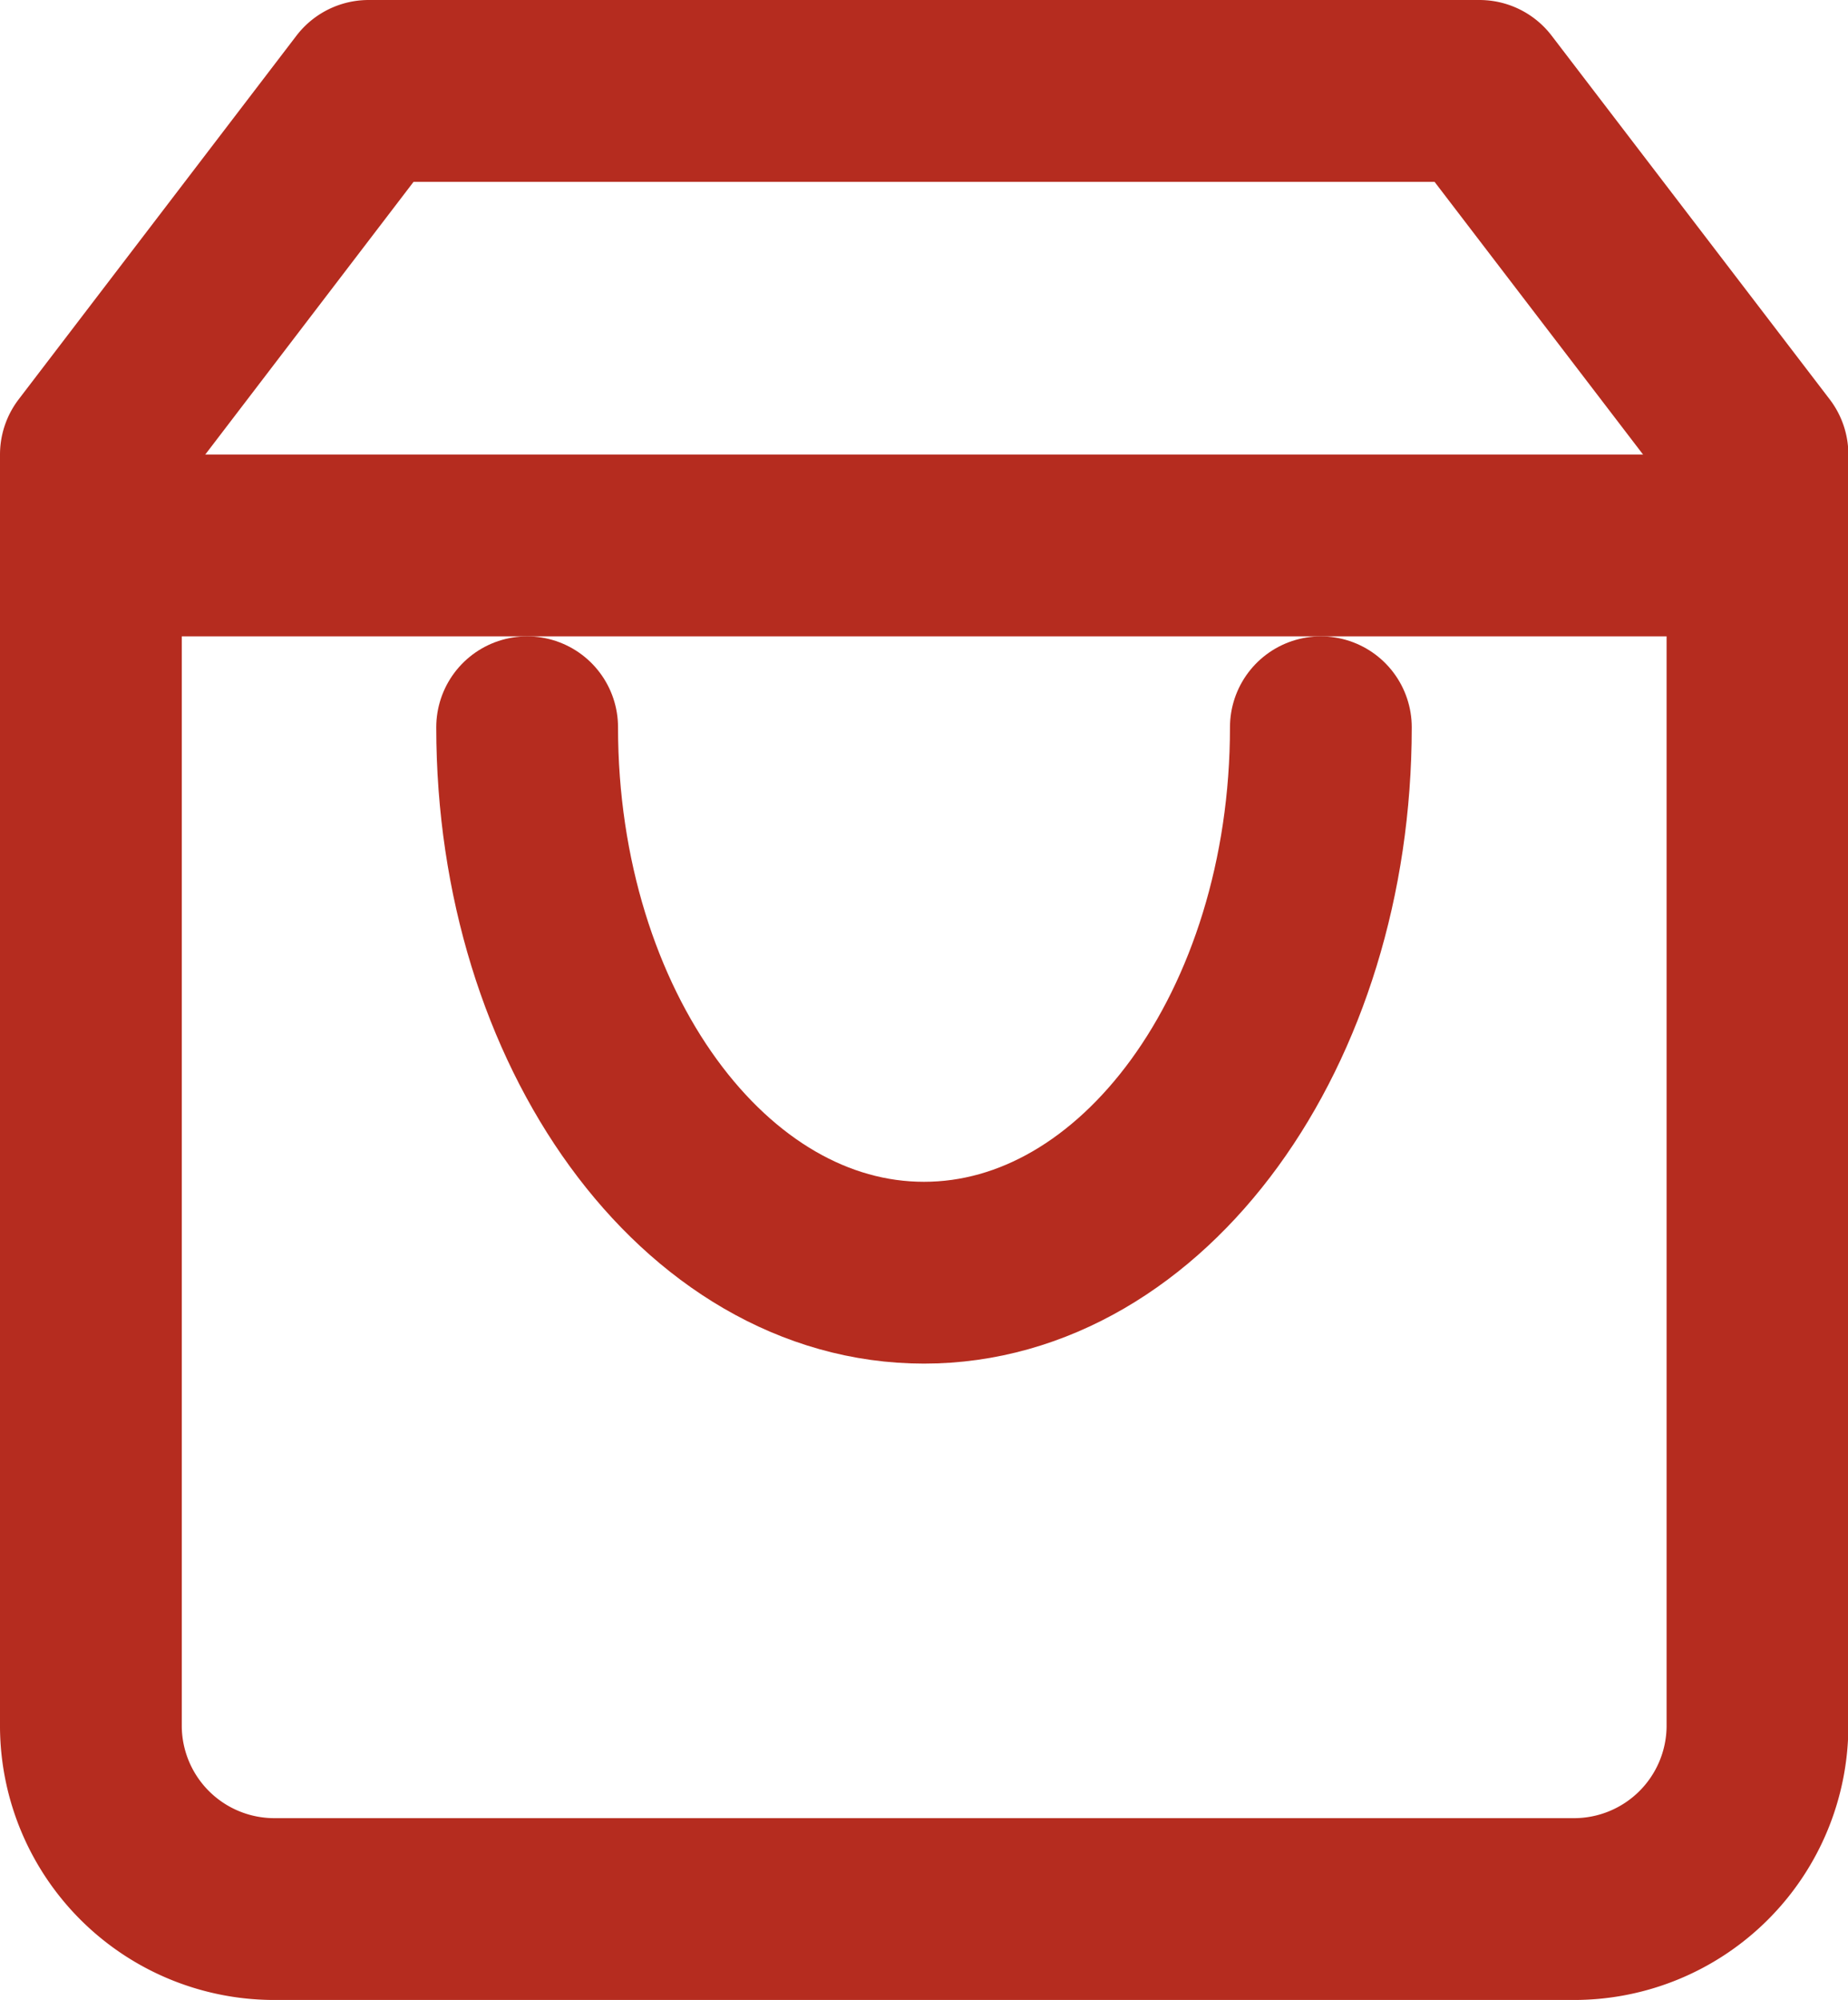
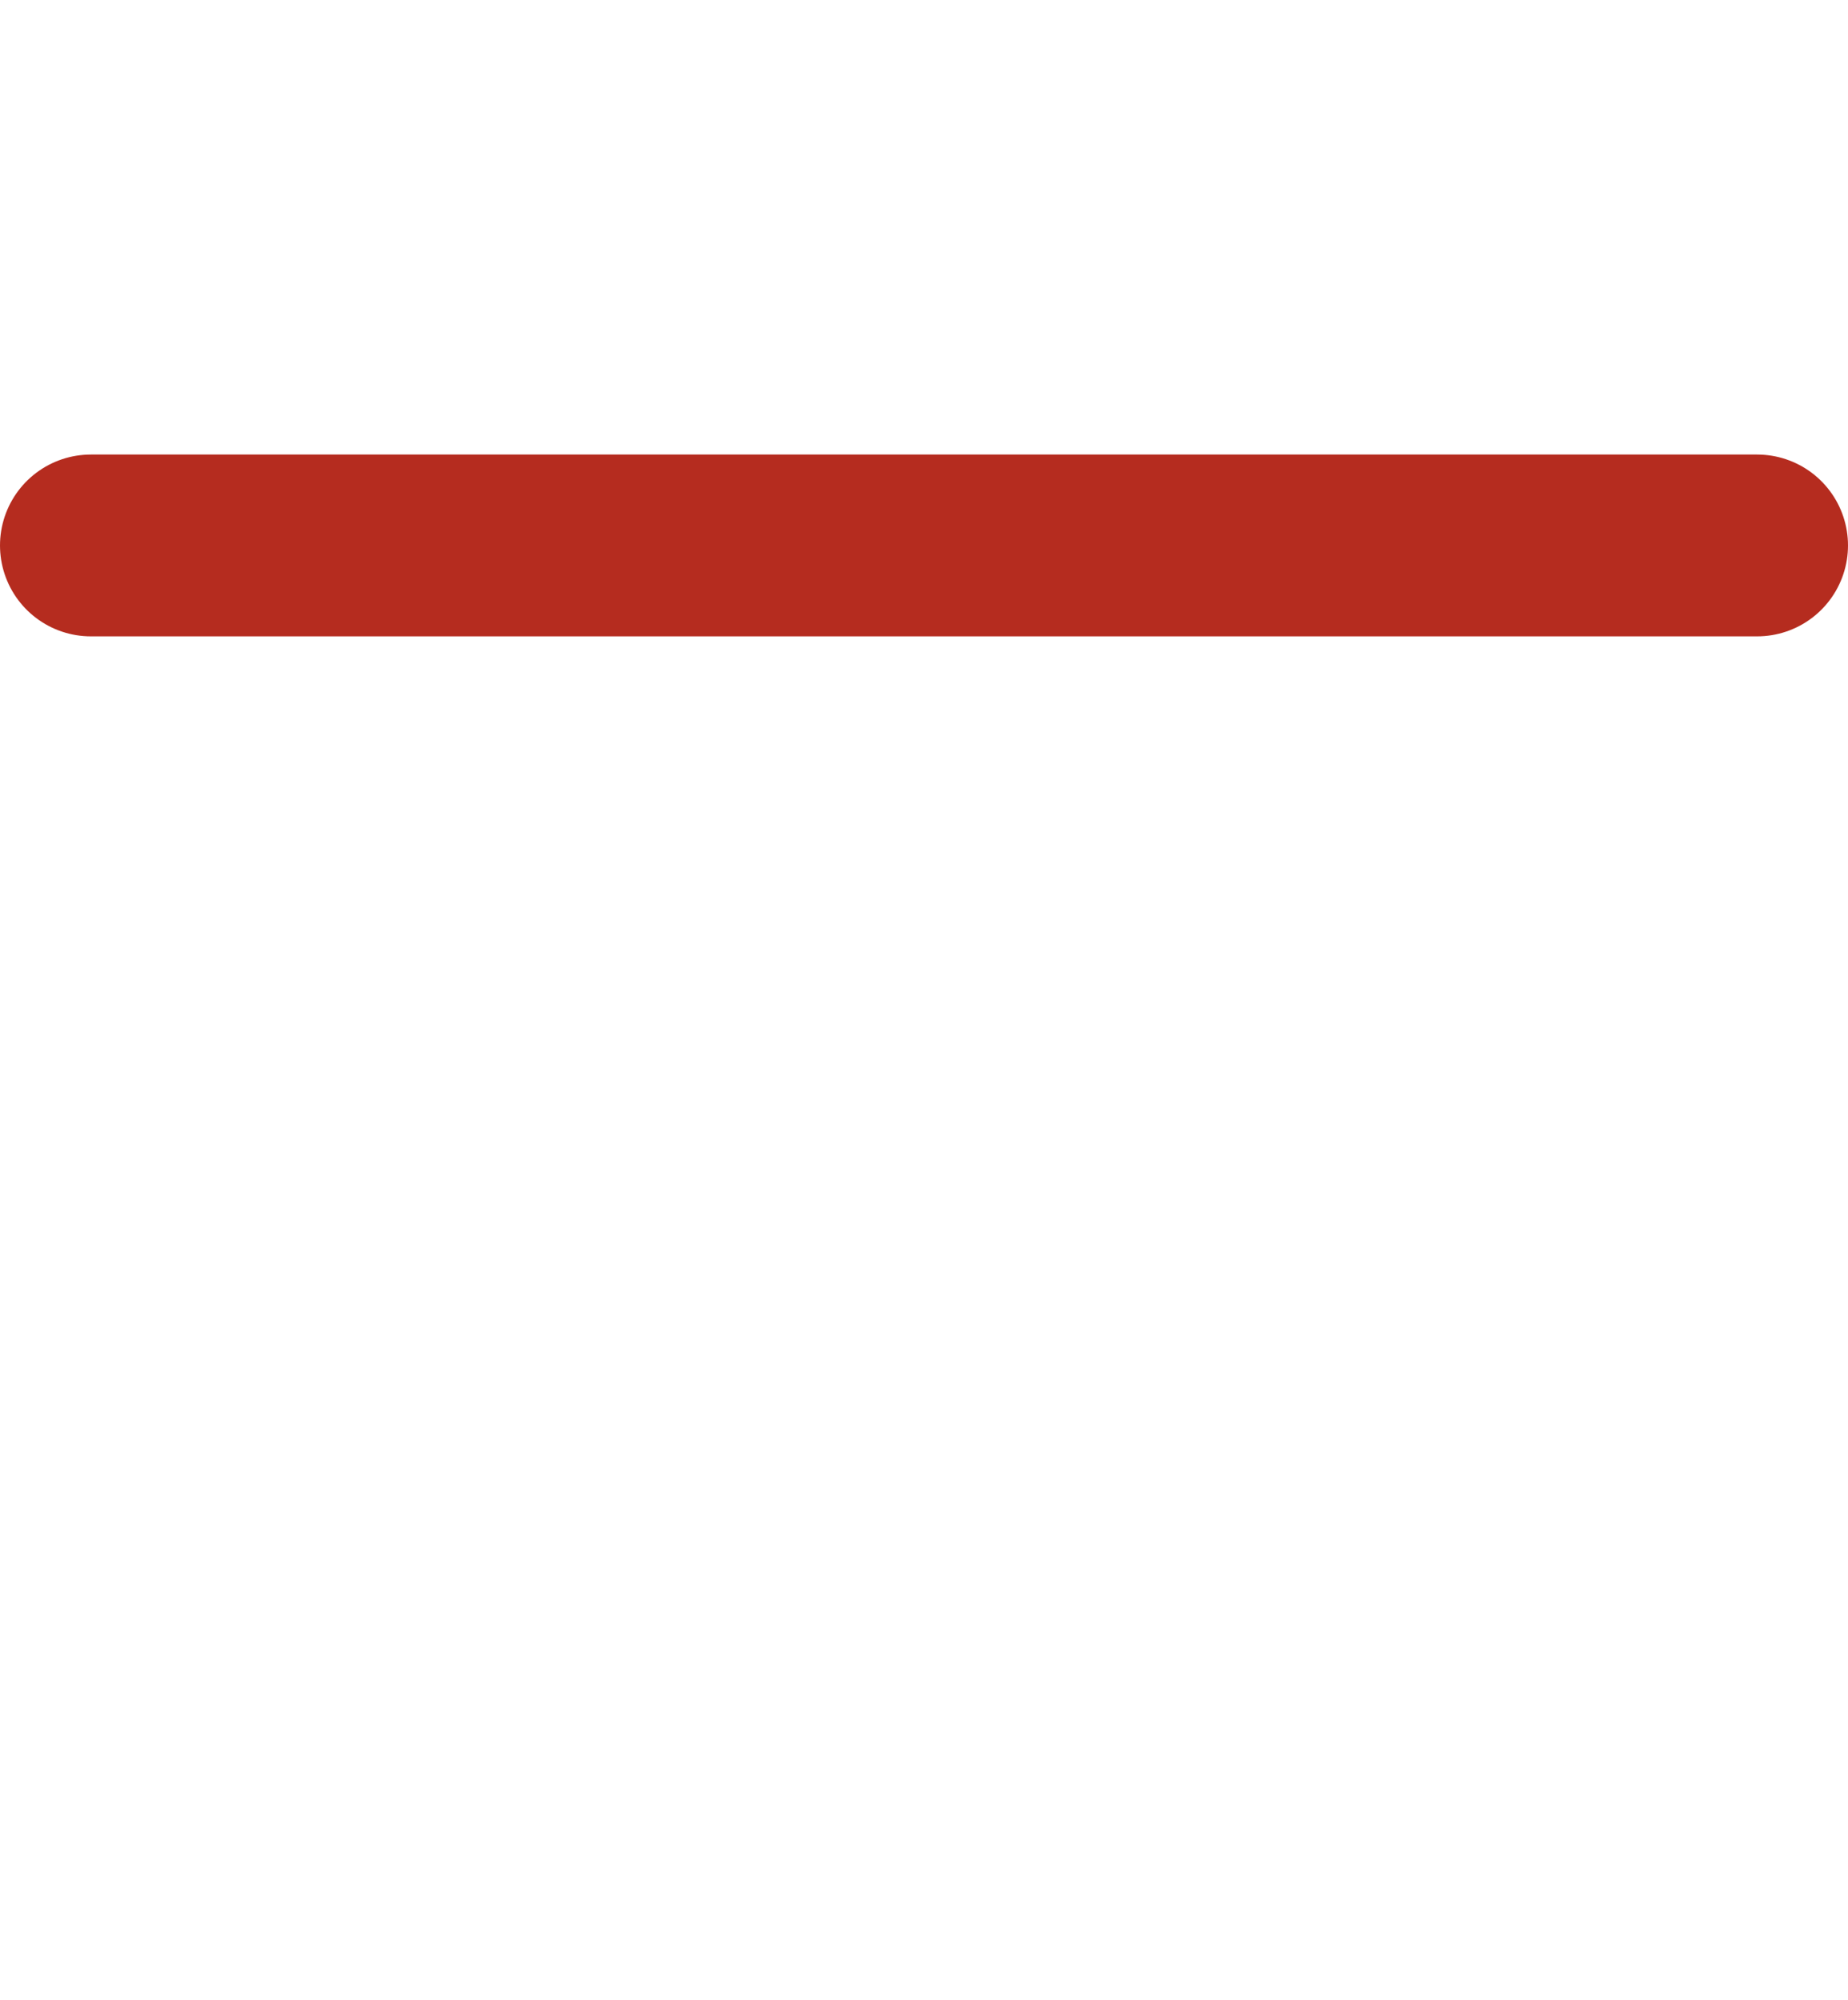
<svg xmlns="http://www.w3.org/2000/svg" width="20.333" height="22" viewBox="0 0 20.333 22">
  <g id="Icon_feather-shopping-bag" data-name="Icon feather-shopping-bag" transform="translate(-3.5 -2)">
-     <path id="Path_11" data-name="Path 11" d="M7.556,3,4.5,7V21a2.019,2.019,0,0,0,2.037,2H20.8a2.019,2.019,0,0,0,2.037-2V7L19.778,3Z" fill="none" stroke="#b52c1f" stroke-linecap="round" stroke-linejoin="round" stroke-width="2" />
    <path id="Path_12" data-name="Path 12" d="M4.5,9H22.833" transform="translate(0 -1)" fill="none" stroke="#b52c1f" stroke-linecap="round" stroke-linejoin="round" stroke-width="2" />
-     <path id="Path_13" data-name="Path 13" d="M20.733,15c0,3.314-1.955,6-4.367,6S12,18.314,12,15" transform="translate(-2.7 -5)" fill="none" stroke="#b52c1f" stroke-linecap="round" stroke-linejoin="round" stroke-width="2" />
  </g>
</svg>